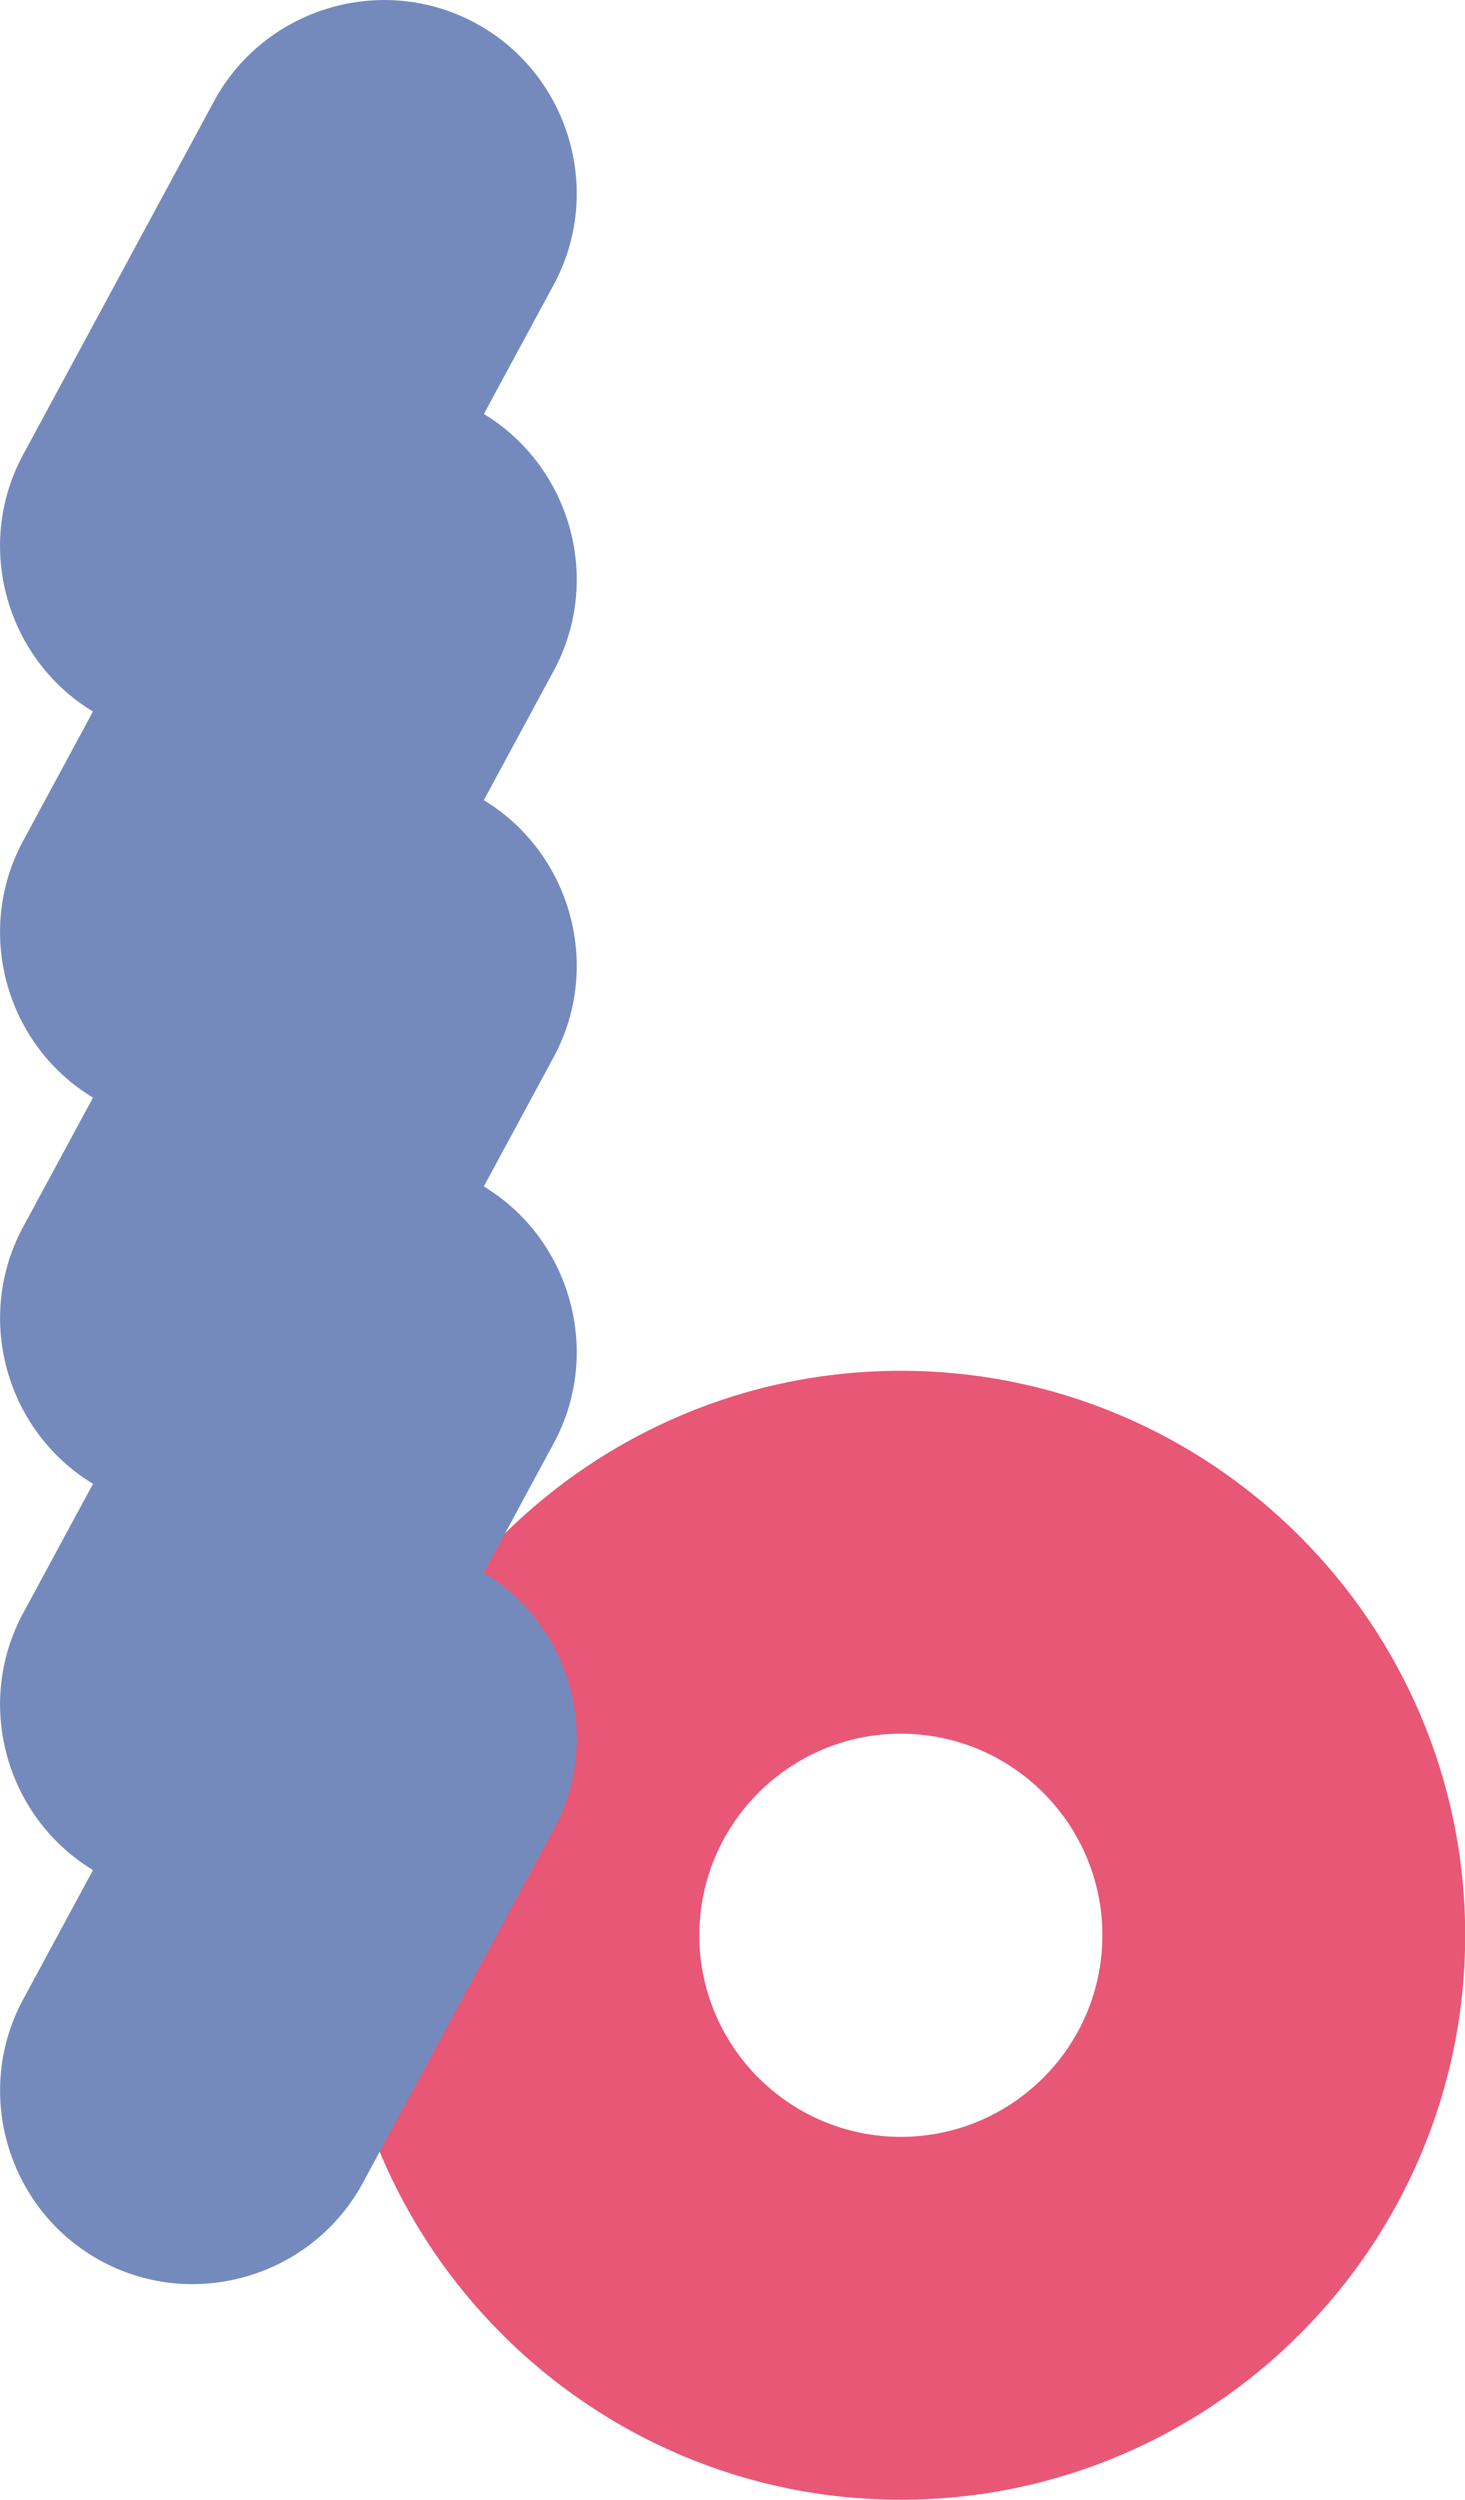
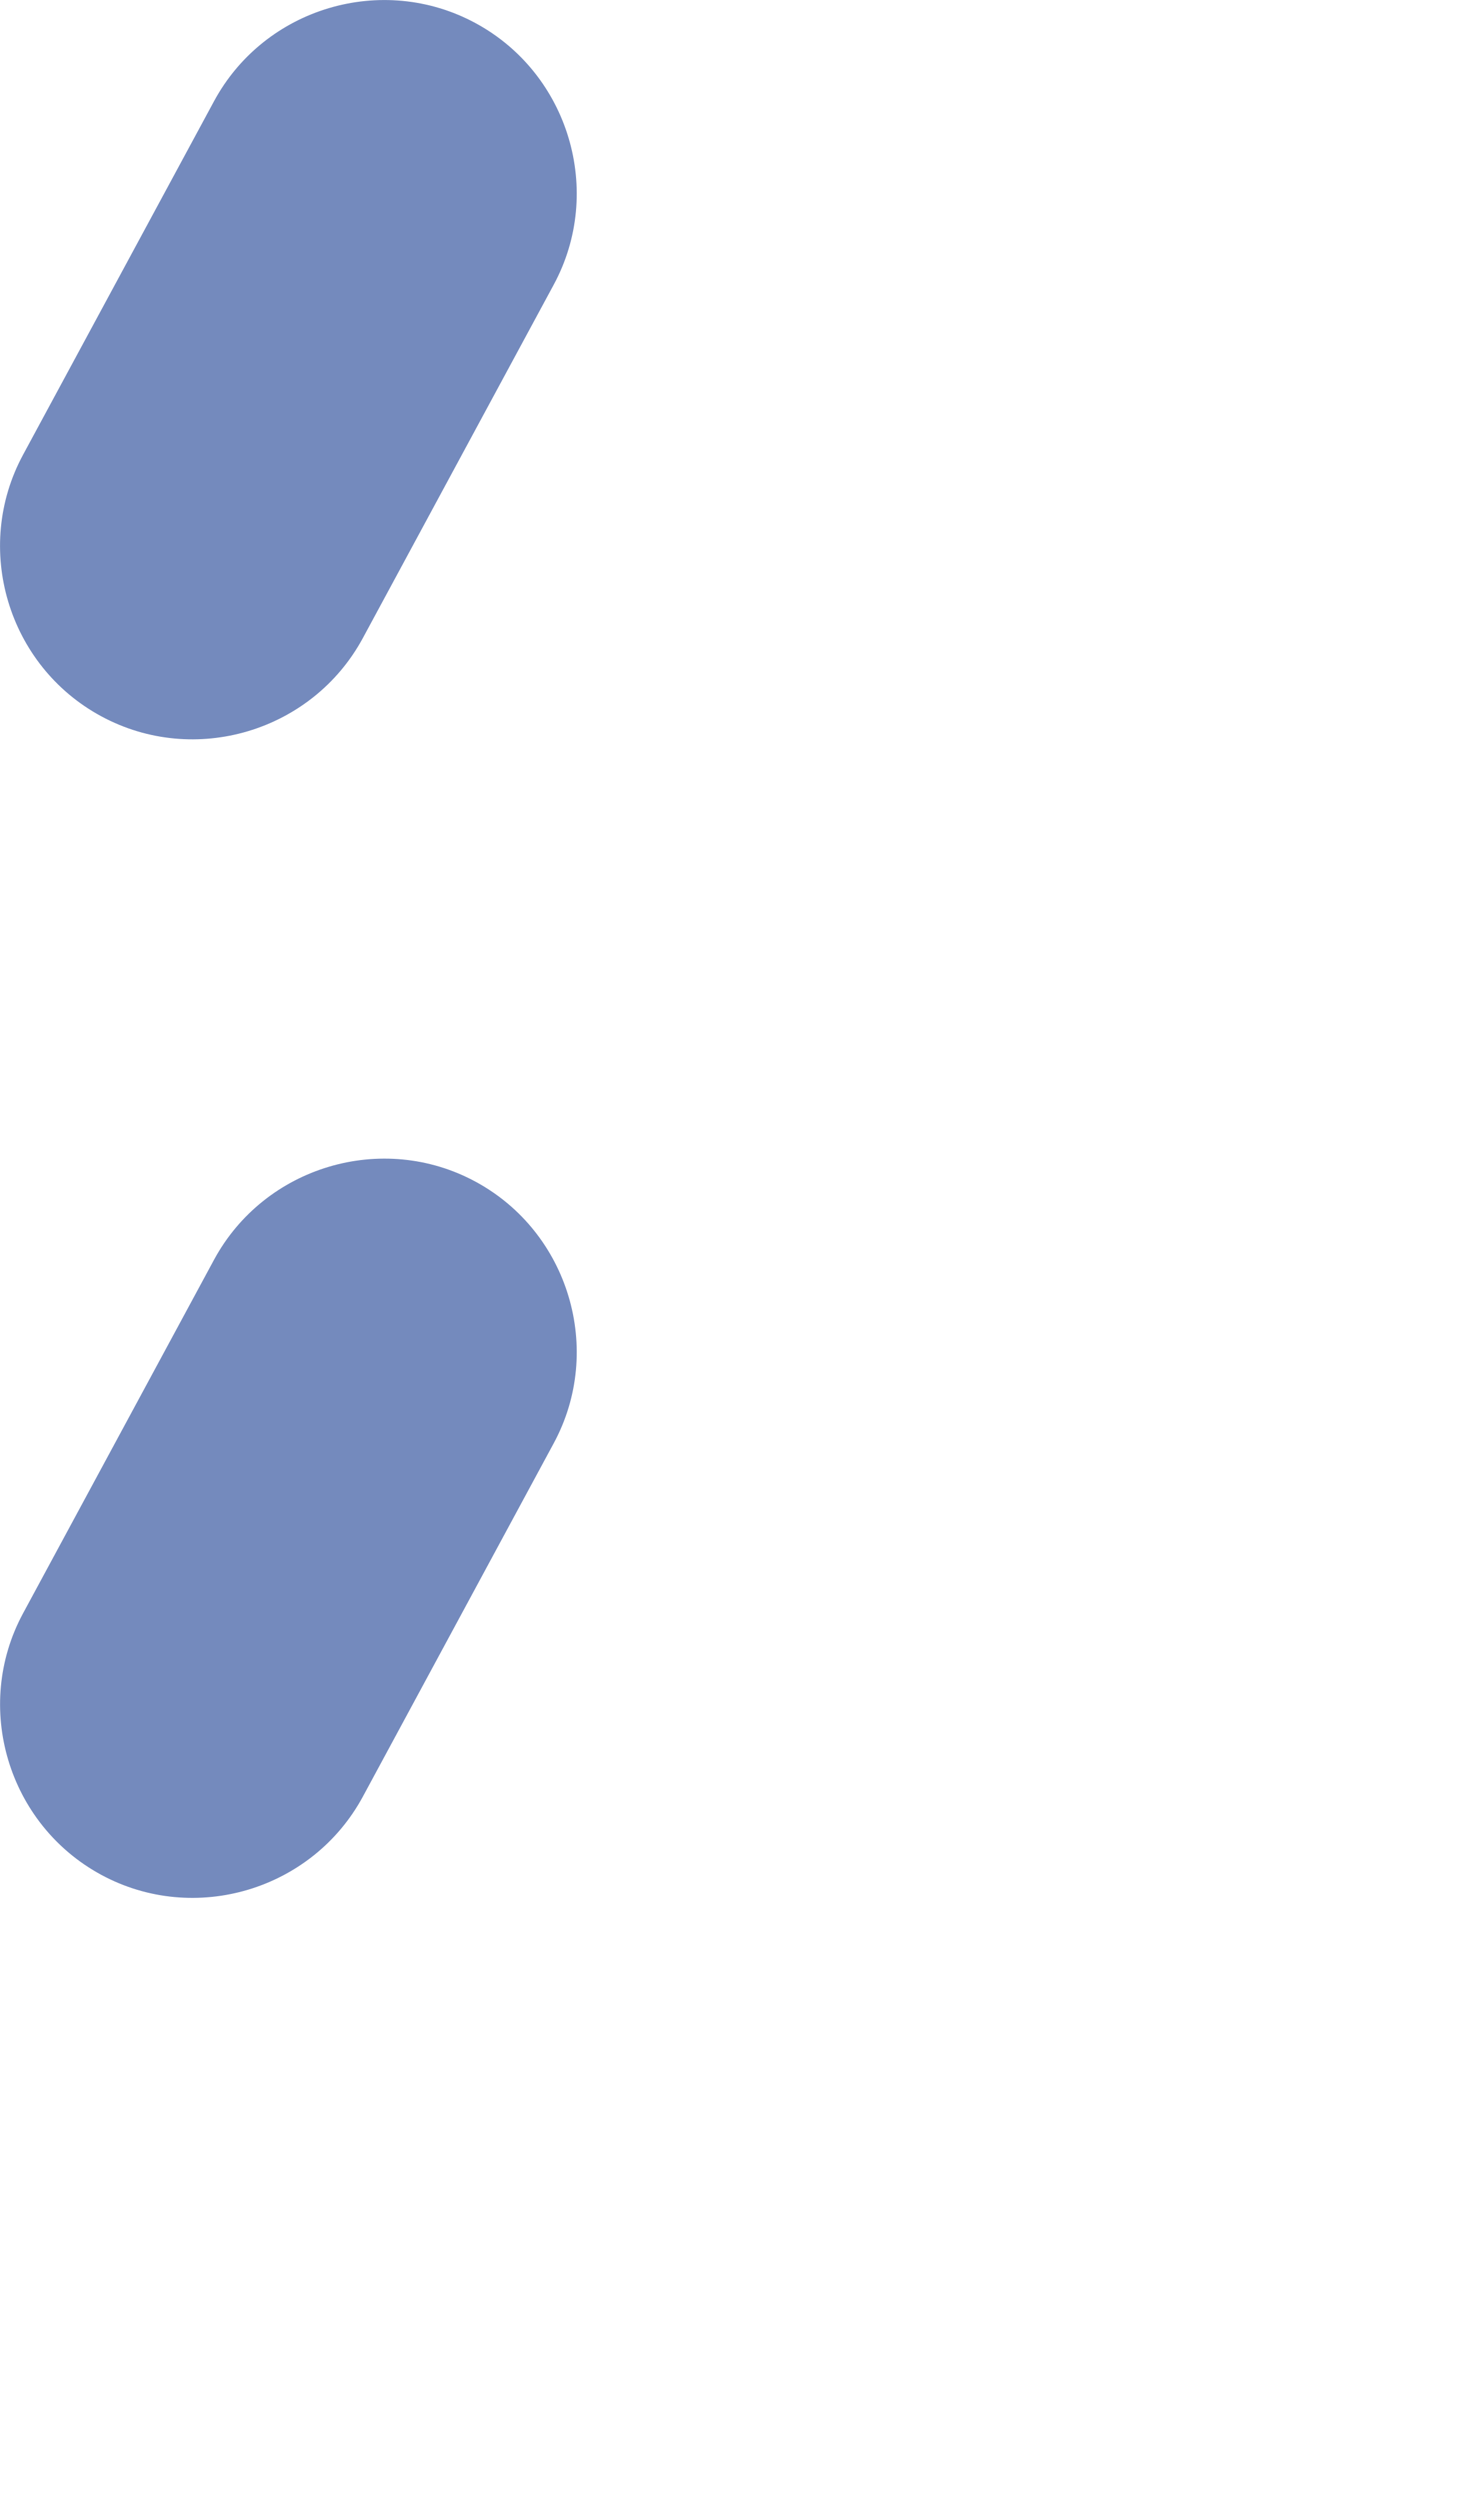
<svg xmlns="http://www.w3.org/2000/svg" viewBox="0 0 79.75 136.04">
  <defs>
    <style>.d{fill:#e85775;}.e{fill:#748abd;}</style>
  </defs>
  <g id="a" />
  <g id="b">
    <g id="c">
      <g>
-         <path class="d" d="M49.04,74.6c-16.94,0-30.72,13.78-30.72,30.72s13.78,30.72,30.72,30.72,30.72-13.78,30.72-30.72-13.78-30.72-30.72-30.72Zm0,41.69c-6.05,0-10.97-4.92-10.97-10.97s4.92-10.97,10.97-10.97,10.97,4.92,10.97,10.97-4.92,10.97-10.97,10.97Z" />
        <g>
          <path class="e" d="M1.26,24.74L11.65,5.51C14.4,.42,20.81-1.49,25.89,1.26h0c5.08,2.75,7,9.16,4.25,14.24l-10.39,19.23c-2.75,5.08-9.16,7-14.24,4.25h0C.42,36.23-1.49,29.82,1.26,24.74Z" />
-           <path class="e" d="M1.26,45.76L11.65,26.52c2.75-5.08,9.16-7,14.24-4.25h0c5.08,2.75,7,9.16,4.25,14.24l-10.39,19.23c-2.75,5.08-9.16,7-14.24,4.25h0C.42,57.25-1.49,50.84,1.26,45.76Z" />
-           <path class="e" d="M1.26,66.77l10.39-19.23c2.75-5.08,9.16-7,14.24-4.25h0c5.08,2.75,7,9.16,4.25,14.24l-10.39,19.23c-2.75,5.08-9.16,7-14.24,4.25h0c-5.08-2.75-7-9.16-4.25-14.24Z" />
          <path class="e" d="M1.26,87.79l10.39-19.23c2.75-5.08,9.16-7,14.24-4.25h0c5.08,2.75,7,9.16,4.25,14.24l-10.39,19.23c-2.75,5.08-9.16,7-14.24,4.25h0c-5.08-2.75-7-9.16-4.25-14.24Z" />
-           <path class="e" d="M1.26,108.81l10.39-19.23c2.75-5.08,9.16-7,14.24-4.25h0c5.08,2.75,7,9.16,4.25,14.24l-10.39,19.23c-2.75,5.08-9.16,7-14.24,4.25h0c-5.08-2.75-7-9.16-4.25-14.24Z" />
        </g>
      </g>
    </g>
  </g>
</svg>